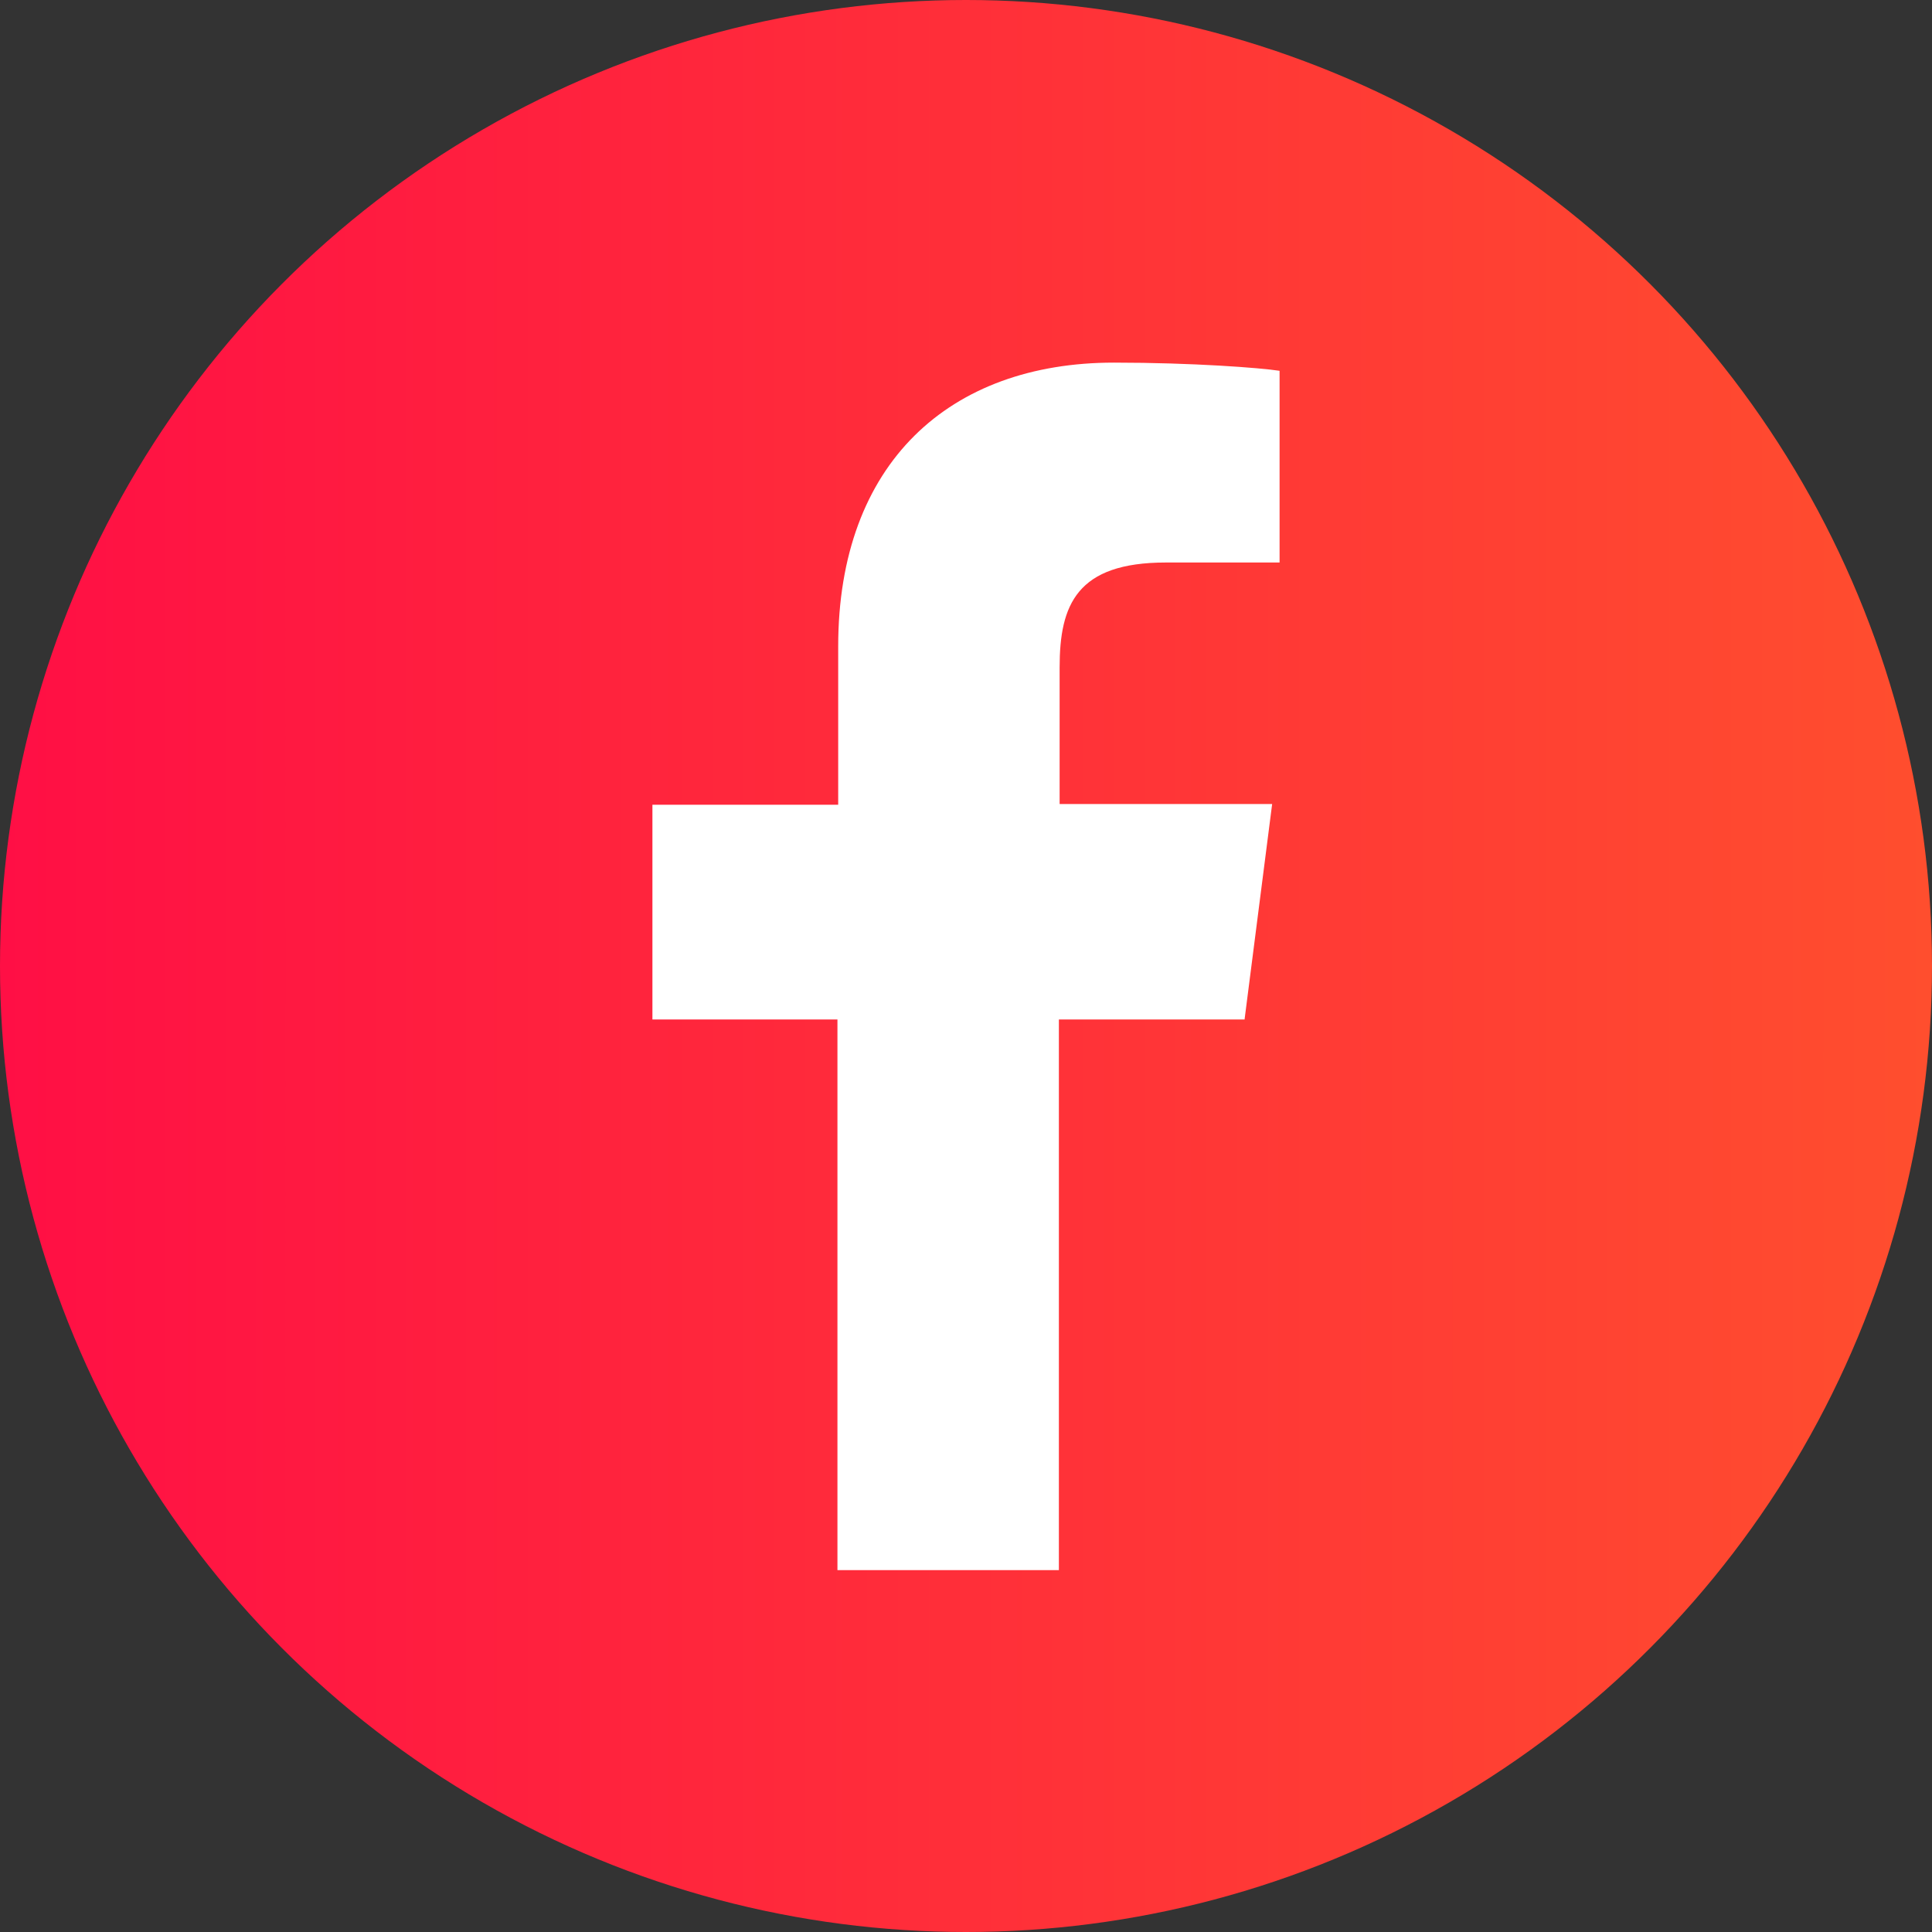
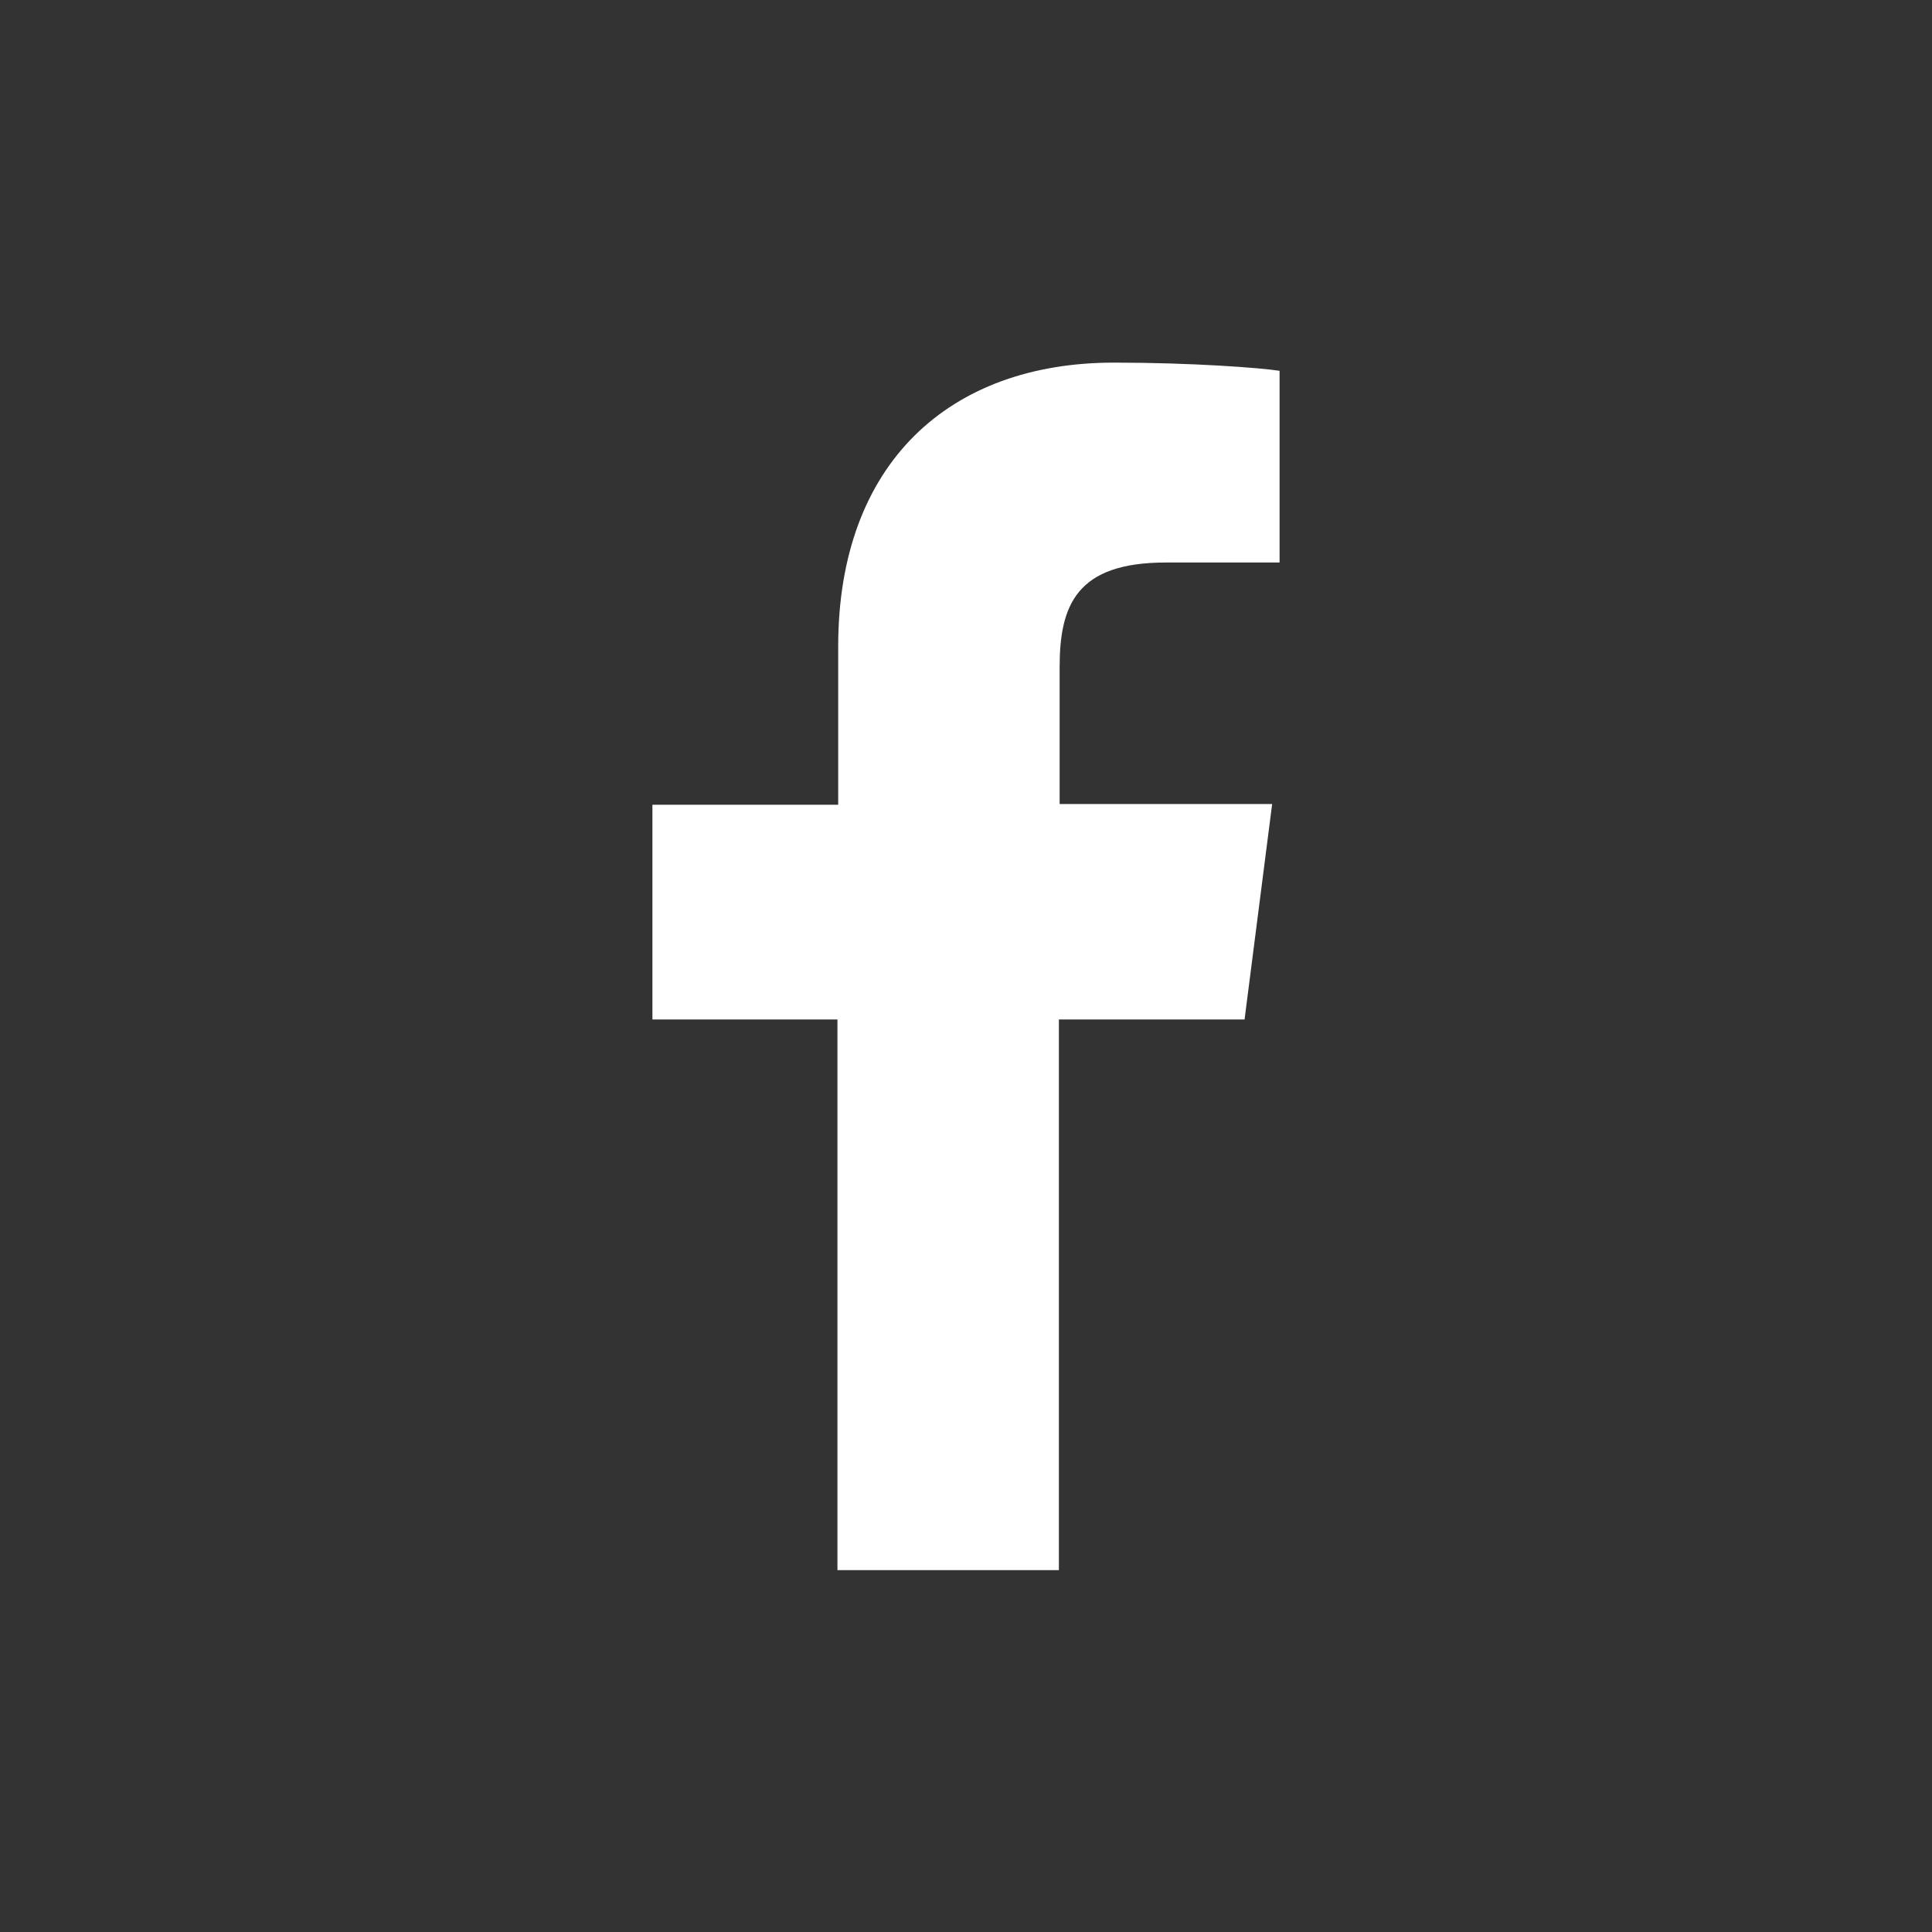
<svg xmlns="http://www.w3.org/2000/svg" version="1.1" id="Layer_1" x="0px" y="0px" viewBox="0 0 26 26" style="enable-background:new 0 0 26 26;" xml:space="preserve">
  <rect x="0" y="0" width="26" height="26" fill="#333333" stroke="none" />
  <style type="text/css">
	.st0{fill:url(#SVGID_1_);}
	.st1{fill-rule:evenodd;clip-rule:evenodd;fill:#FFFFFF;}
	.st2{fill:url(#SVGID_2_);}
	.st3{fill:#FFFFFF;}
	.st4{fill:url(#SVGID_3_);}
	.st5{fill:url(#SVGID_4_);}
	.st6{fill:url(#SVGID_5_);}
	.st7{fill:url(#SVGID_6_);}
	.st8{fill:url(#SVGID_7_);}
	.st9{fill:none;stroke:url(#SVGID_8_);stroke-miterlimit:10;}
	.st10{fill:none;stroke:url(#SVGID_9_);stroke-miterlimit:10;}
	.st11{fill:none;stroke:url(#SVGID_10_);stroke-miterlimit:10;}
	.st12{fill:none;stroke:url(#SVGID_11_);stroke-miterlimit:10;}
	.st13{fill:url(#SVGID_12_);}
	.st14{fill:url(#SVGID_13_);}
	.st15{fill:url(#SVGID_14_);}
	.st16{fill:url(#SVGID_15_);}
	.st17{fill:none;stroke:url(#SVGID_16_);stroke-miterlimit:10;}
	.st18{fill:none;stroke:url(#SVGID_17_);stroke-miterlimit:10;}
	.st19{fill:none;stroke:url(#SVGID_18_);stroke-miterlimit:10;}
	.st20{fill:none;stroke:url(#SVGID_19_);stroke-miterlimit:10;}
</style>
  <g>
    <linearGradient id="SVGID_1_" gradientUnits="userSpaceOnUse" x1="0" y1="13" x2="26" y2="13">
      <stop offset="0" style="stop-color:#FF0F45" />
      <stop offset="0.233" style="stop-color:#FF1E3F" />
      <stop offset="1" style="stop-color:#FF4E2E" />
    </linearGradient>
-     <circle class="st0" cx="13" cy="13" r="13" />
    <path class="st3" d="M16.75,13.71l0.37-2.89h-2.86V8.98c0-0.84,0.23-1.41,1.43-1.41l1.53,0V4.99c-0.26-0.04-1.17-0.11-2.23-0.11   c-2.21,0-3.71,1.35-3.71,3.82v2.13H8.78v2.89h2.49v7.41h2.98v-7.41H16.75z" />
  </g>
</svg>